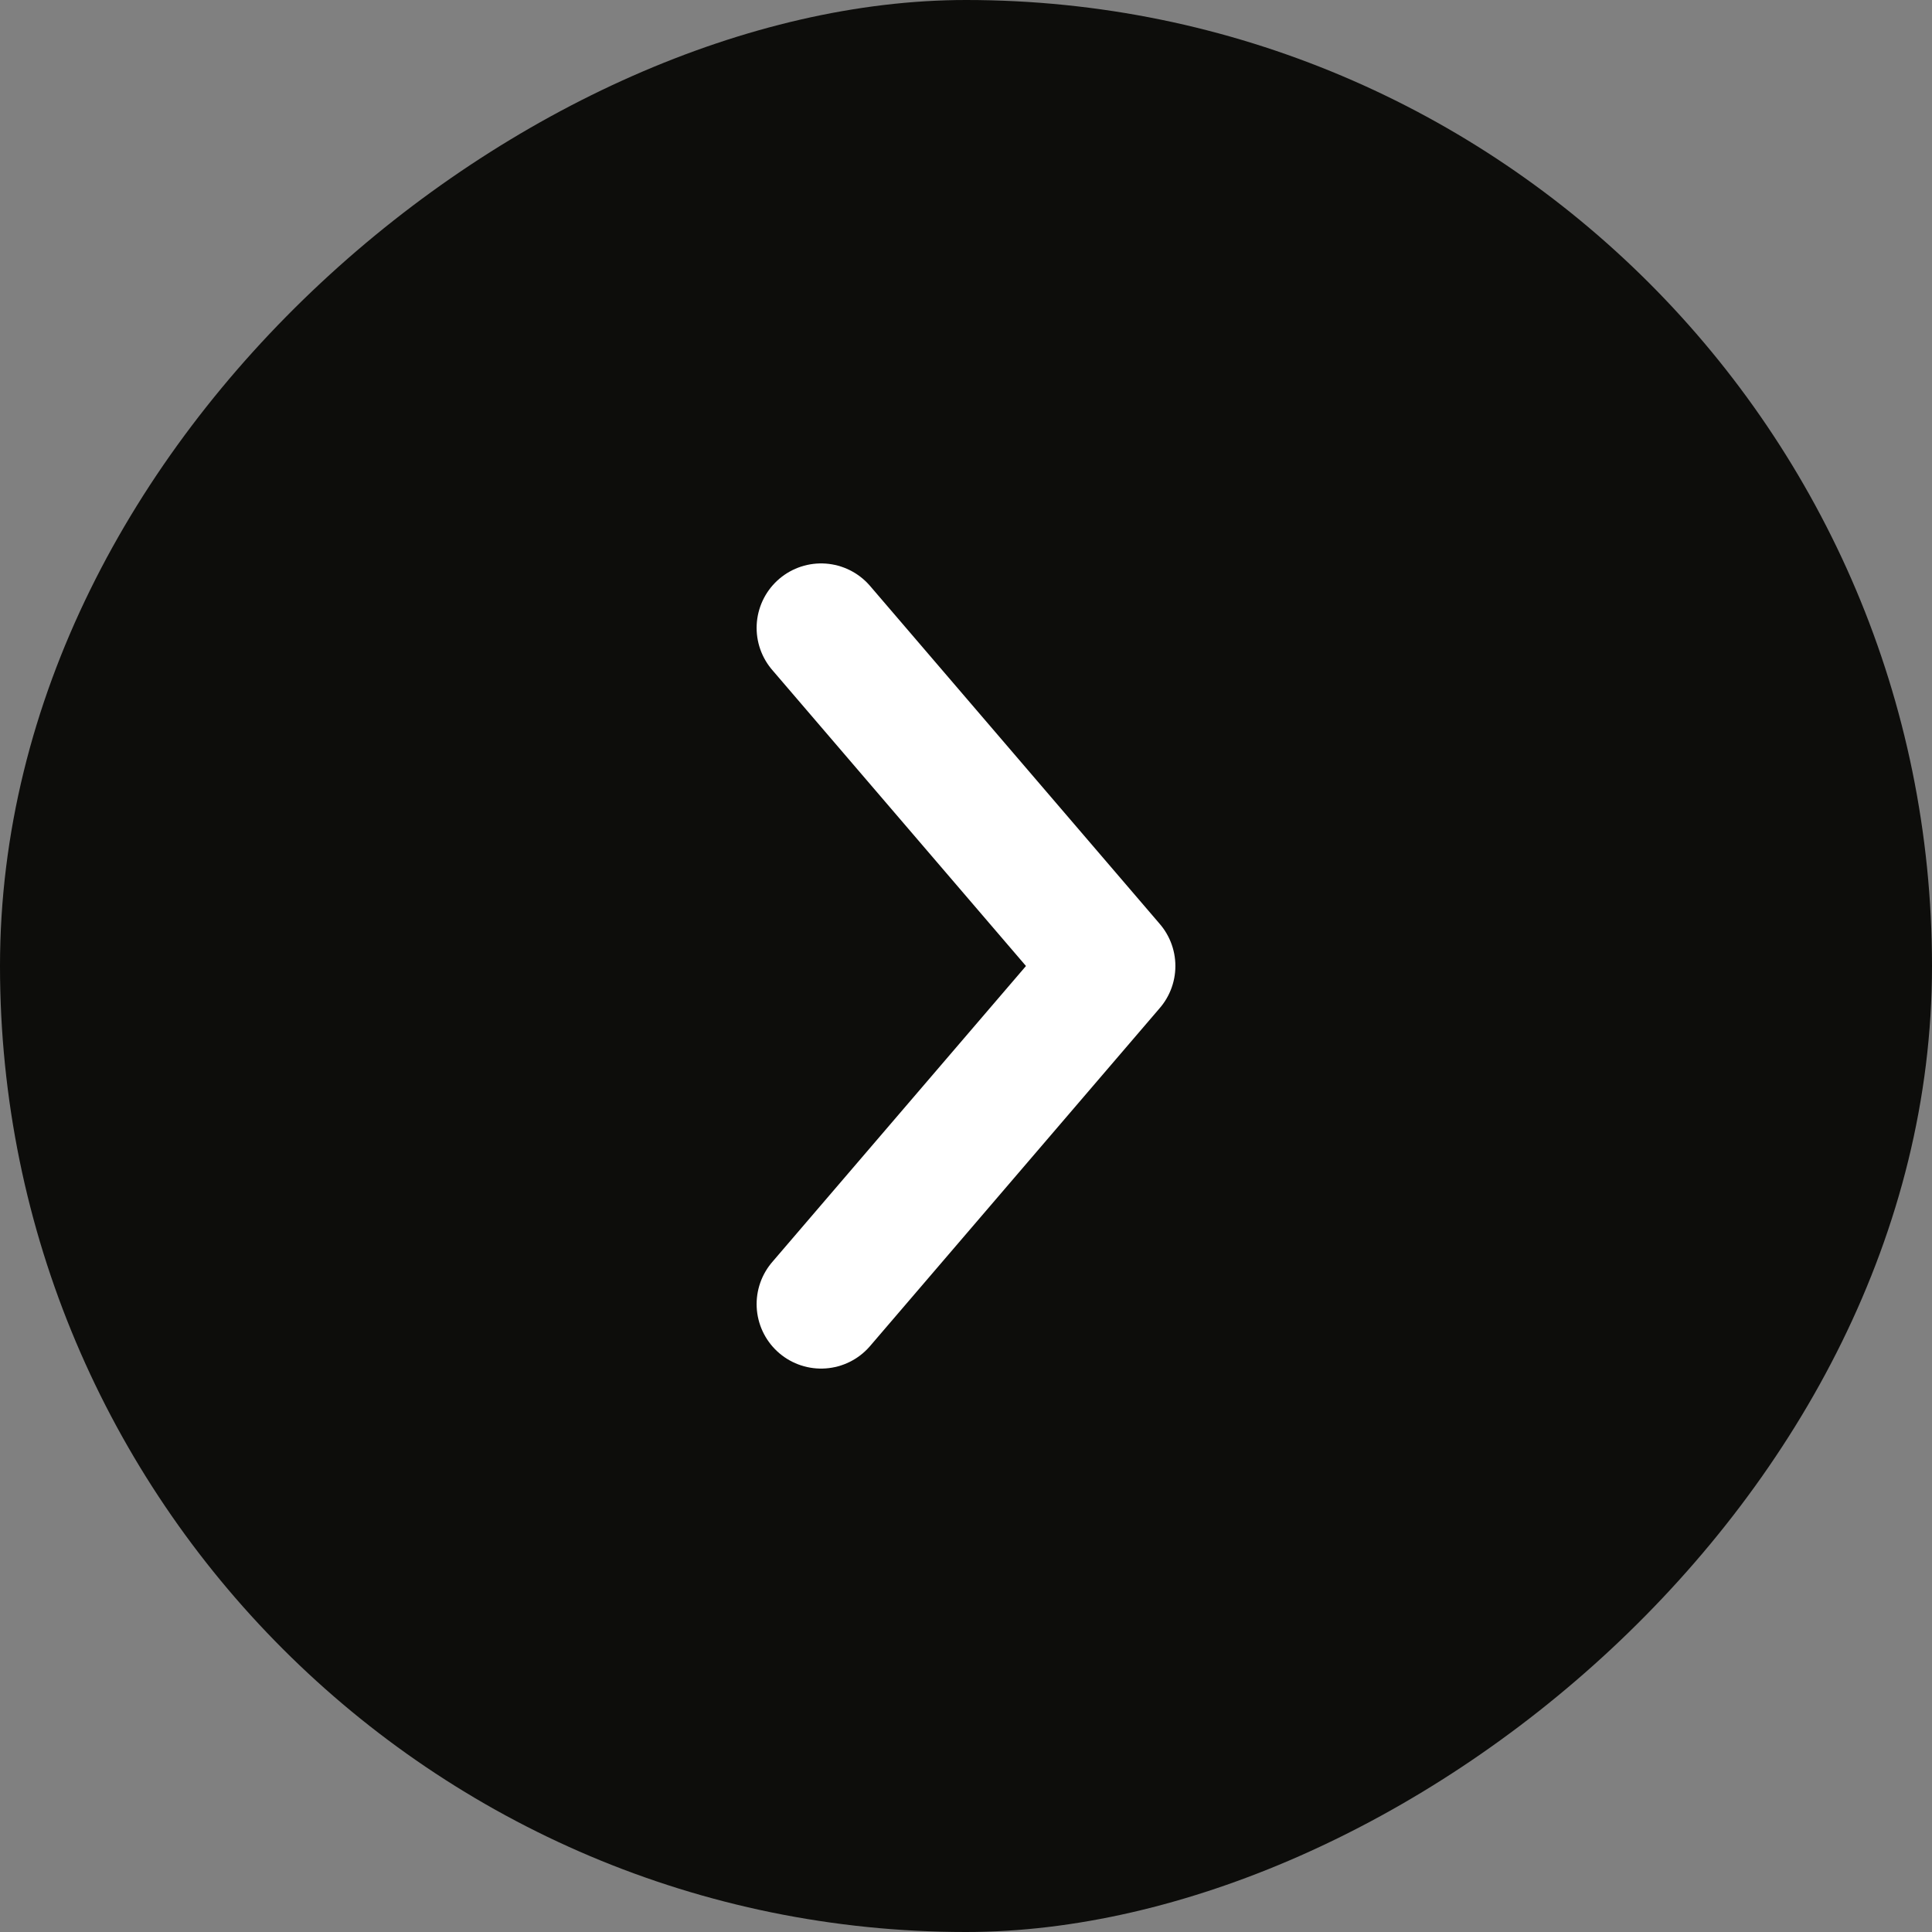
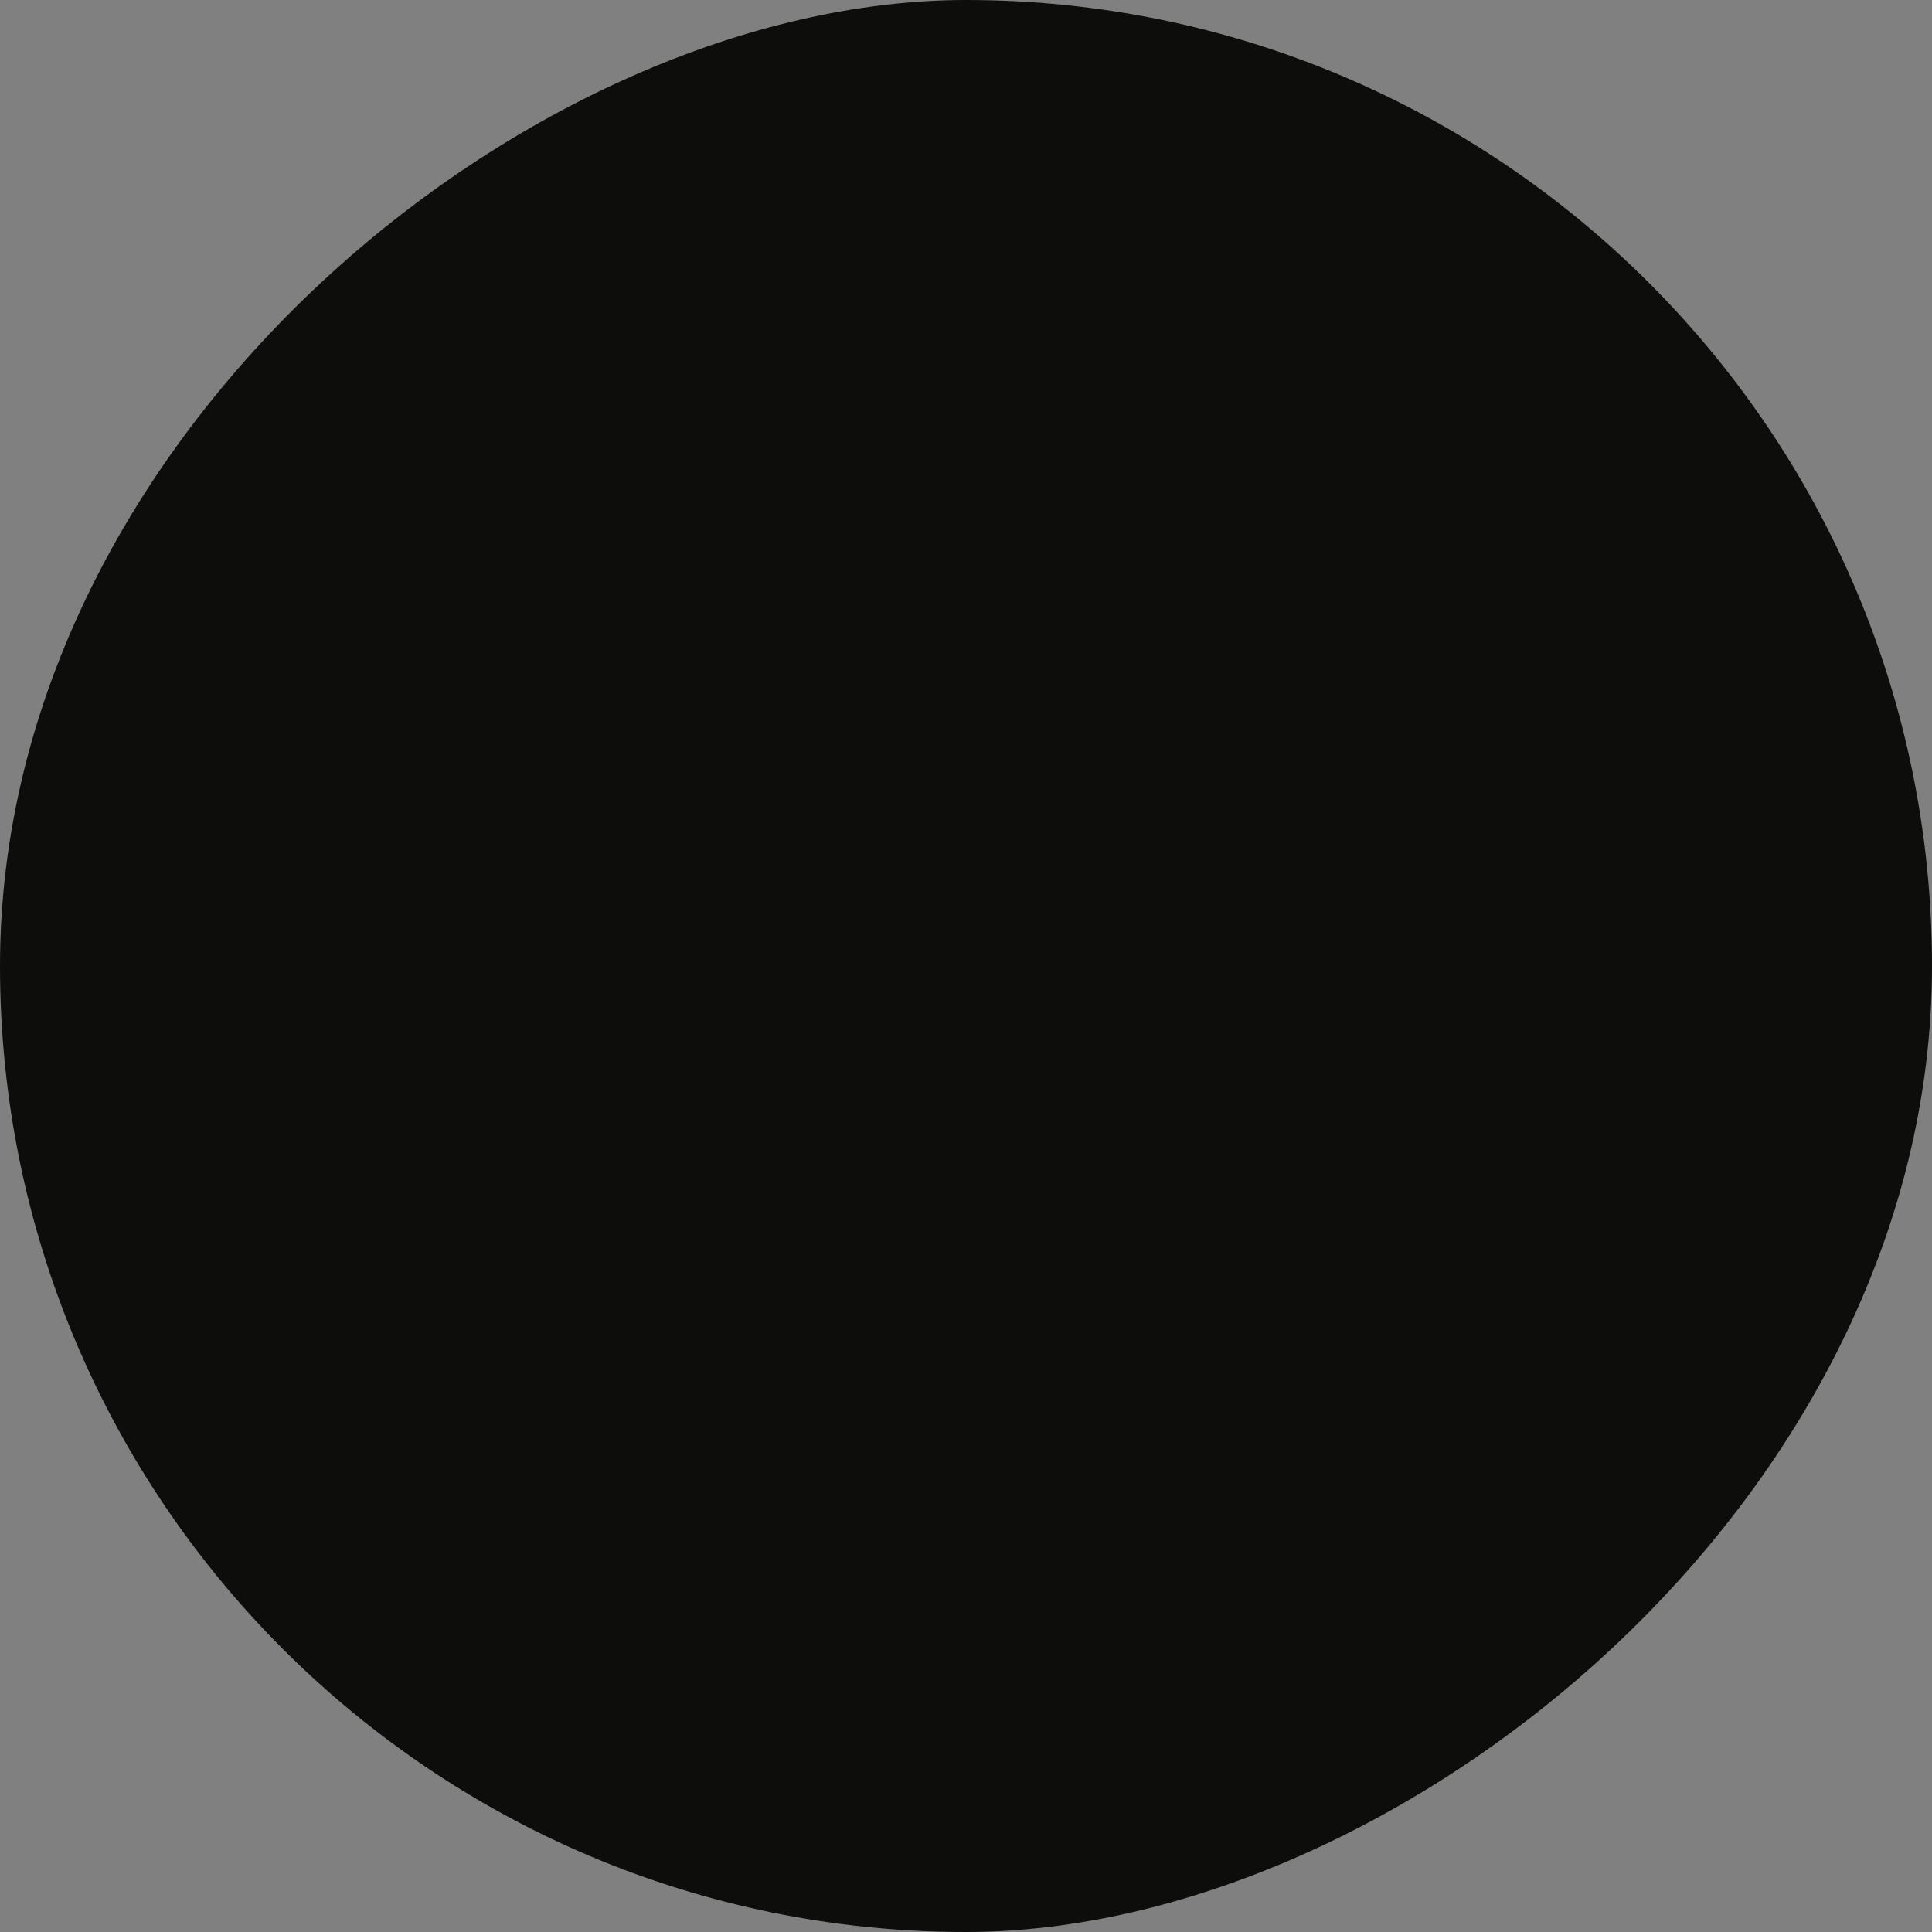
<svg xmlns="http://www.w3.org/2000/svg" width="40" height="40" viewBox="0 0 40 40" fill="none">
  <rect x="0" y="0" width="40" height="40" fill="#808080" stroke="none" />
  <rect y="40" width="40" height="40" rx="20" transform="rotate(-90 0 40)" fill="#0D0D0B" />
-   <path d="M17 27L23 20L17 13" stroke="white" stroke-width="2.67" stroke-linecap="round" stroke-linejoin="round" />
</svg>